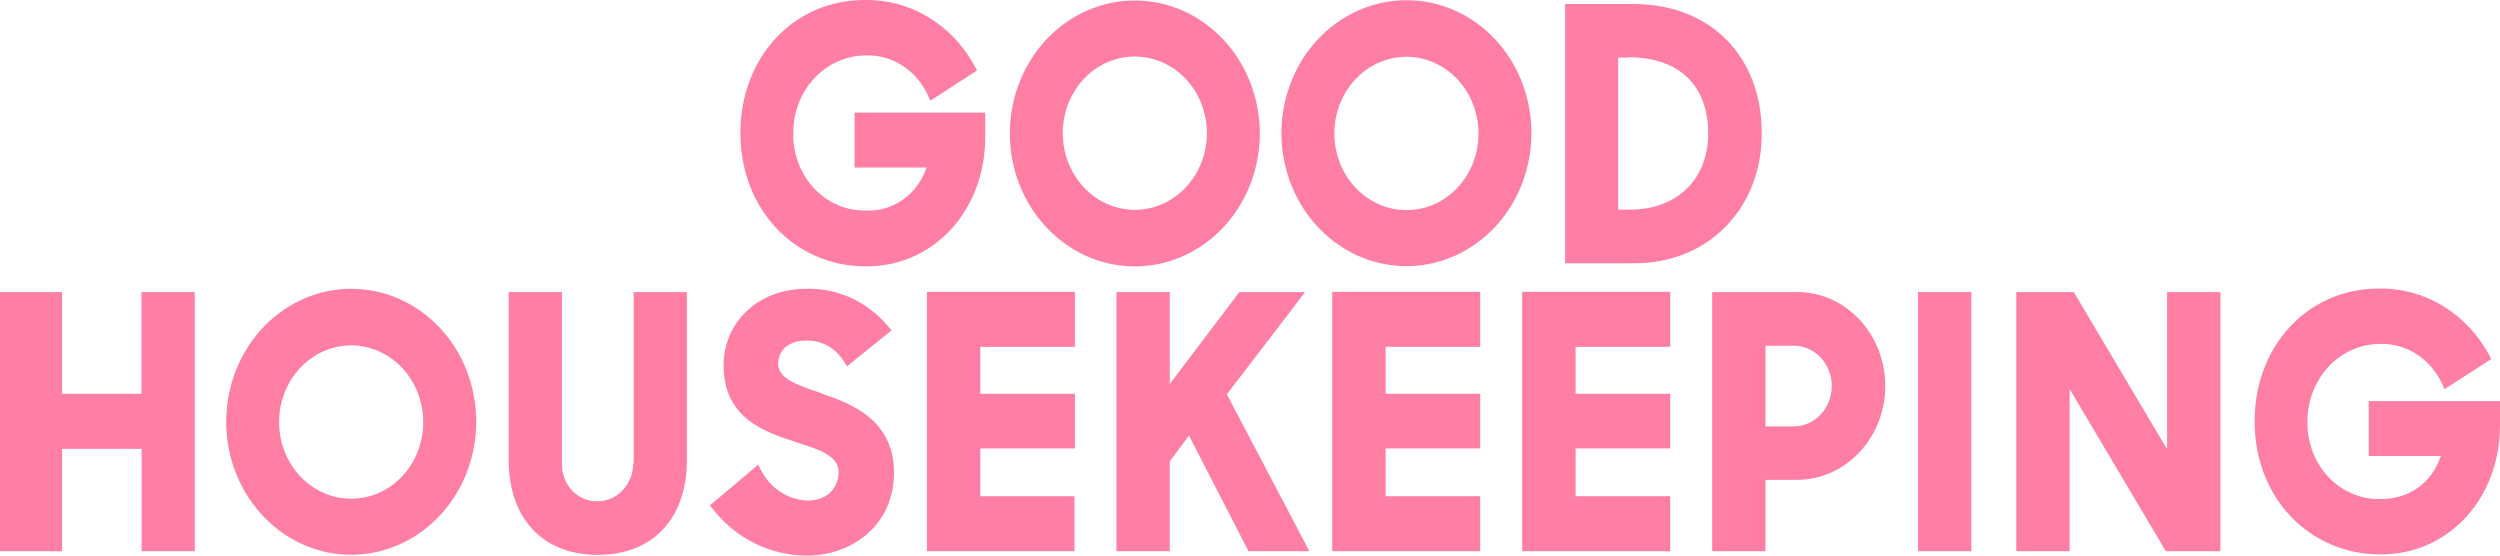
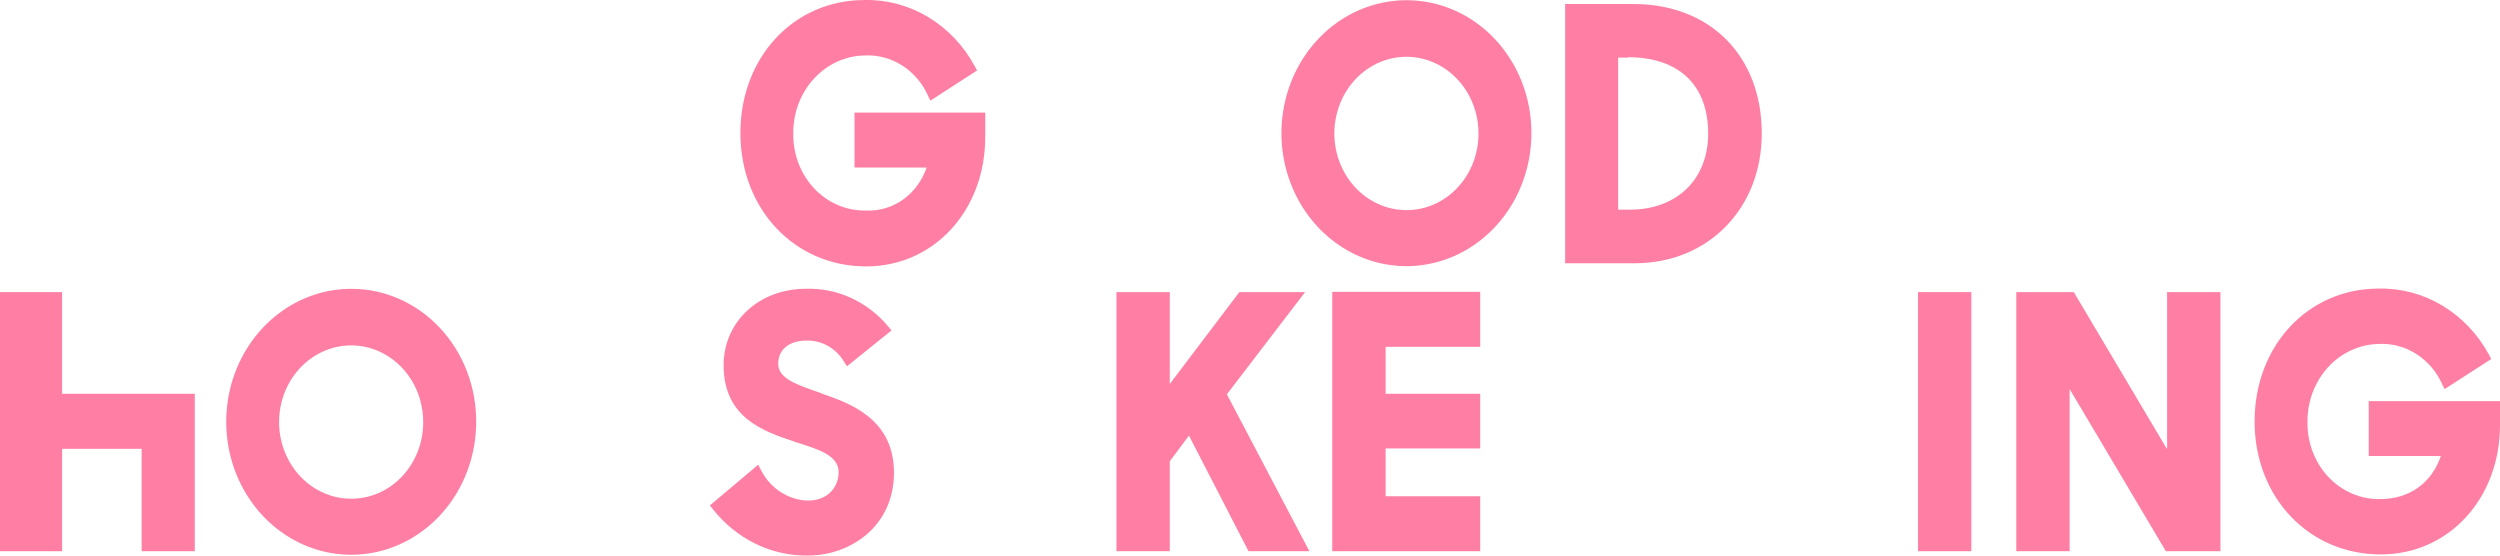
<svg xmlns="http://www.w3.org/2000/svg" width="126" height="28" viewBox="0 0 126 28" fill="none">
-   <path d="M7.138 19.847H3.129V14.723H0V27.781H3.129V22.621H7.138V27.781H9.817V14.723H7.129V19.847" fill="#FF7EA4" />
-   <path d="M76.72 27.781H84.178V25.011H79.411V22.601H84.178V19.847H79.411V17.48H84.178V14.709H76.72V27.781Z" fill="#FF7EA4" />
-   <path d="M31.915 23.345C31.916 23.599 31.869 23.851 31.777 24.086C31.685 24.321 31.55 24.534 31.38 24.713C31.21 24.892 31.008 25.033 30.786 25.128C30.564 25.223 30.327 25.269 30.087 25.265C29.852 25.268 29.617 25.22 29.399 25.124C29.181 25.028 28.984 24.886 28.819 24.706C28.654 24.527 28.525 24.314 28.44 24.08C28.354 23.846 28.314 23.596 28.322 23.345V14.723H25.637V23.186C25.637 26.135 27.359 27.966 30.128 27.966C32.897 27.966 34.621 26.135 34.621 23.186V14.723H31.936V23.345" fill="#FF7EA4" />
+   <path d="M7.138 19.847H3.129V14.723H0V27.781H3.129V22.621H7.138V27.781H9.817V14.723V19.847" fill="#FF7EA4" />
  <path d="M17.719 14.557C16.473 14.553 15.253 14.943 14.214 15.677C13.176 16.411 12.366 17.457 11.886 18.681C11.407 19.905 11.28 21.253 11.521 22.555C11.762 23.856 12.361 25.052 13.241 25.991C14.122 26.93 15.244 27.57 16.467 27.83C17.689 28.09 18.957 27.957 20.109 27.45C21.261 26.943 22.246 26.084 22.939 24.981C23.631 23.878 24 22.581 24 21.255C24.002 20.376 23.841 19.506 23.526 18.693C23.212 17.881 22.749 17.142 22.166 16.52C21.582 15.898 20.889 15.404 20.126 15.068C19.363 14.731 18.546 14.557 17.719 14.557ZM17.719 25.136C17 25.141 16.296 24.918 15.695 24.496C15.095 24.074 14.626 23.473 14.348 22.767C14.069 22.061 13.994 21.283 14.132 20.532C14.27 19.781 14.614 19.09 15.121 18.547C15.628 18.005 16.276 17.634 16.981 17.483C17.686 17.332 18.418 17.407 19.083 17.699C19.748 17.991 20.317 18.486 20.717 19.122C21.117 19.758 21.33 20.506 21.33 21.272C21.333 22.294 20.954 23.274 20.277 23.999C19.6 24.724 18.68 25.133 17.719 25.136Z" fill="#FF7EA4" />
  <path d="M119.384 20.217V22.984H123.017C122.557 24.35 121.423 25.153 119.974 25.153C119.488 25.166 119.005 25.073 118.554 24.881C118.102 24.689 117.692 24.401 117.348 24.036C117.005 23.67 116.734 23.234 116.554 22.754C116.373 22.273 116.286 21.759 116.298 21.242C116.292 20.215 116.669 19.228 117.346 18.495C118.022 17.763 118.944 17.346 119.909 17.334C120.572 17.304 121.229 17.483 121.797 17.849C122.365 18.215 122.819 18.751 123.101 19.391L123.206 19.612L125.559 18.095L125.453 17.893C124.894 16.855 124.082 15.996 123.103 15.407C122.125 14.818 121.015 14.52 119.89 14.544C116.32 14.544 113.632 17.424 113.632 21.242C113.632 25.06 116.36 27.943 119.993 27.943C123.411 27.943 126 25.13 126 21.424V20.217H119.384Z" fill="#FF7EA4" />
  <path d="M109.2 22.607L104.52 14.723H101.621V27.781H104.309V19.606L109.16 27.781H111.91V14.723H109.222V22.607" fill="#FF7EA4" />
  <path d="M96.668 14.723H99.356V27.781H96.668V14.723Z" fill="#FF7EA4" />
  <path d="M67.145 27.781H74.603V25.011H69.836V22.601H74.603V19.847H69.836V17.48H74.603V14.709H67.145V27.781Z" fill="#FF7EA4" />
  <path d="M41.467 19.847L41.216 19.758C39.973 19.331 39.221 19.02 39.221 18.326C39.221 17.632 39.767 17.166 40.628 17.166C41.012 17.151 41.393 17.244 41.732 17.436C42.071 17.628 42.356 17.913 42.558 18.26L42.686 18.462L44.932 16.653L44.764 16.452C44.247 15.833 43.609 15.343 42.894 15.015C42.18 14.687 41.406 14.53 40.628 14.554C38.254 14.554 36.47 16.207 36.47 18.415C36.47 21.06 38.506 21.744 39.976 22.237L40.165 22.303C41.3 22.66 42.266 22.964 42.266 23.801C42.266 24.492 41.781 25.229 40.712 25.229C40.222 25.215 39.744 25.063 39.327 24.788C38.909 24.514 38.568 24.126 38.338 23.665L38.214 23.421L35.777 25.474L35.923 25.655C36.51 26.402 37.246 27 38.078 27.406C38.91 27.811 39.816 28.014 40.731 27.999C42.832 27.999 45.057 26.548 45.057 23.82C45.057 21.093 42.791 20.316 41.467 19.853" fill="#FF7EA4" />
-   <path d="M90.577 14.723H86.294V27.781H88.983V24.184H90.558C91.142 24.186 91.721 24.064 92.262 23.828C92.802 23.591 93.293 23.244 93.707 22.805C94.122 22.366 94.45 21.845 94.675 21.271C94.9 20.697 95.016 20.082 95.017 19.46C95.019 18.838 94.905 18.223 94.682 17.648C94.46 17.073 94.133 16.55 93.721 16.11C93.308 15.669 92.818 15.319 92.279 15.08C91.74 14.841 91.161 14.717 90.577 14.716V14.723ZM88.983 17.424H90.409C90.916 17.424 91.402 17.638 91.76 18.019C92.119 18.401 92.32 18.918 92.32 19.457C92.32 19.996 92.119 20.513 91.76 20.895C91.402 21.276 90.916 21.49 90.409 21.49H88.983V17.424Z" fill="#FF7EA4" />
-   <path d="M46.695 27.781H54.153V25.011H49.408V22.601H54.175V19.847H49.408V17.48H54.175V14.709H46.717V27.781" fill="#FF7EA4" />
  <path d="M65.781 14.723H62.462L58.957 19.351V14.723H56.269V27.781H58.957V23.249L59.923 21.953L62.925 27.781H65.992L61.834 19.873L65.781 14.716" fill="#FF7EA4" />
  <path d="M88.793 6.726C88.793 2.815 86.189 0.203 82.326 0.203H78.883V13.268H82.432C86.105 13.248 88.793 10.501 88.793 6.726ZM82.053 2.884C84.616 2.884 86.092 4.289 86.092 6.726C86.092 9.04 84.517 10.567 82.143 10.567H81.555V2.904H82.059L82.053 2.884Z" fill="#FF7EA4" />
-   <path d="M57.152 13.427C58.399 13.436 59.621 13.051 60.663 12.32C61.705 11.589 62.519 10.546 63.002 9.322C63.486 8.099 63.617 6.75 63.379 5.447C63.14 4.144 62.544 2.946 61.665 2.004C60.785 1.062 59.663 0.419 58.44 0.157C57.217 -0.105 55.948 0.025 54.795 0.53C53.641 1.036 52.655 1.895 51.961 2.998C51.267 4.101 50.896 5.398 50.896 6.726C50.896 8.495 51.554 10.192 52.726 11.448C53.898 12.703 55.489 13.415 57.152 13.427ZM57.152 2.848C57.872 2.839 58.579 3.058 59.182 3.477C59.785 3.896 60.257 4.496 60.539 5.201C60.821 5.907 60.899 6.685 60.763 7.438C60.628 8.19 60.286 8.883 59.779 9.428C59.273 9.974 58.626 10.346 57.92 10.499C57.214 10.652 56.482 10.578 55.815 10.287C55.149 9.996 54.579 9.501 54.178 8.864C53.777 8.228 53.562 7.479 53.562 6.712C53.562 5.695 53.938 4.719 54.61 3.995C55.282 3.271 56.196 2.859 57.152 2.848Z" fill="#FF7EA4" />
  <path d="M70.905 0.011C69.659 0.007 68.439 0.396 67.4 1.129C66.361 1.863 65.55 2.908 65.07 4.132C64.59 5.356 64.462 6.704 64.703 8.006C64.944 9.307 65.542 10.503 66.422 11.443C67.302 12.382 68.424 13.023 69.647 13.283C70.869 13.544 72.137 13.412 73.289 12.906C74.441 12.399 75.427 11.54 76.12 10.438C76.813 9.335 77.183 8.039 77.183 6.713C77.185 5.834 77.024 4.963 76.71 4.151C76.395 3.338 75.933 2.6 75.35 1.977C74.767 1.355 74.074 0.861 73.312 0.524C72.549 0.186 71.731 0.012 70.905 0.011ZM70.905 10.59C70.186 10.595 69.481 10.372 68.881 9.95C68.281 9.528 67.812 8.927 67.534 8.221C67.255 7.515 67.18 6.737 67.318 5.986C67.456 5.235 67.8 4.544 68.307 4.001C68.814 3.459 69.462 3.088 70.167 2.937C70.872 2.786 71.604 2.861 72.269 3.153C72.934 3.445 73.502 3.94 73.903 4.576C74.303 5.212 74.516 5.96 74.516 6.726C74.519 7.748 74.14 8.729 73.463 9.453C72.786 10.178 71.866 10.587 70.905 10.59Z" fill="#FF7EA4" />
  <path d="M43.652 13.427C47.071 13.427 49.656 10.61 49.656 6.904V5.674H43.068V8.445H46.701C46.477 9.104 46.061 9.669 45.514 10.059C44.966 10.448 44.316 10.641 43.658 10.61C43.172 10.623 42.689 10.531 42.238 10.339C41.786 10.148 41.376 9.861 41.032 9.495C40.689 9.13 40.418 8.694 40.238 8.214C40.057 7.734 39.97 7.219 39.982 6.703C39.976 5.676 40.353 4.688 41.03 3.956C41.706 3.224 42.628 2.806 43.593 2.795C44.256 2.763 44.913 2.942 45.481 3.307C46.049 3.672 46.503 4.209 46.785 4.848L46.89 5.073L49.243 3.552L49.137 3.354C48.579 2.315 47.767 1.455 46.788 0.865C45.81 0.275 44.699 -0.023 43.575 0.001C40.004 0.001 37.316 2.884 37.316 6.703C37.316 10.521 40.026 13.427 43.658 13.427" fill="#FF7EA4" />
</svg>